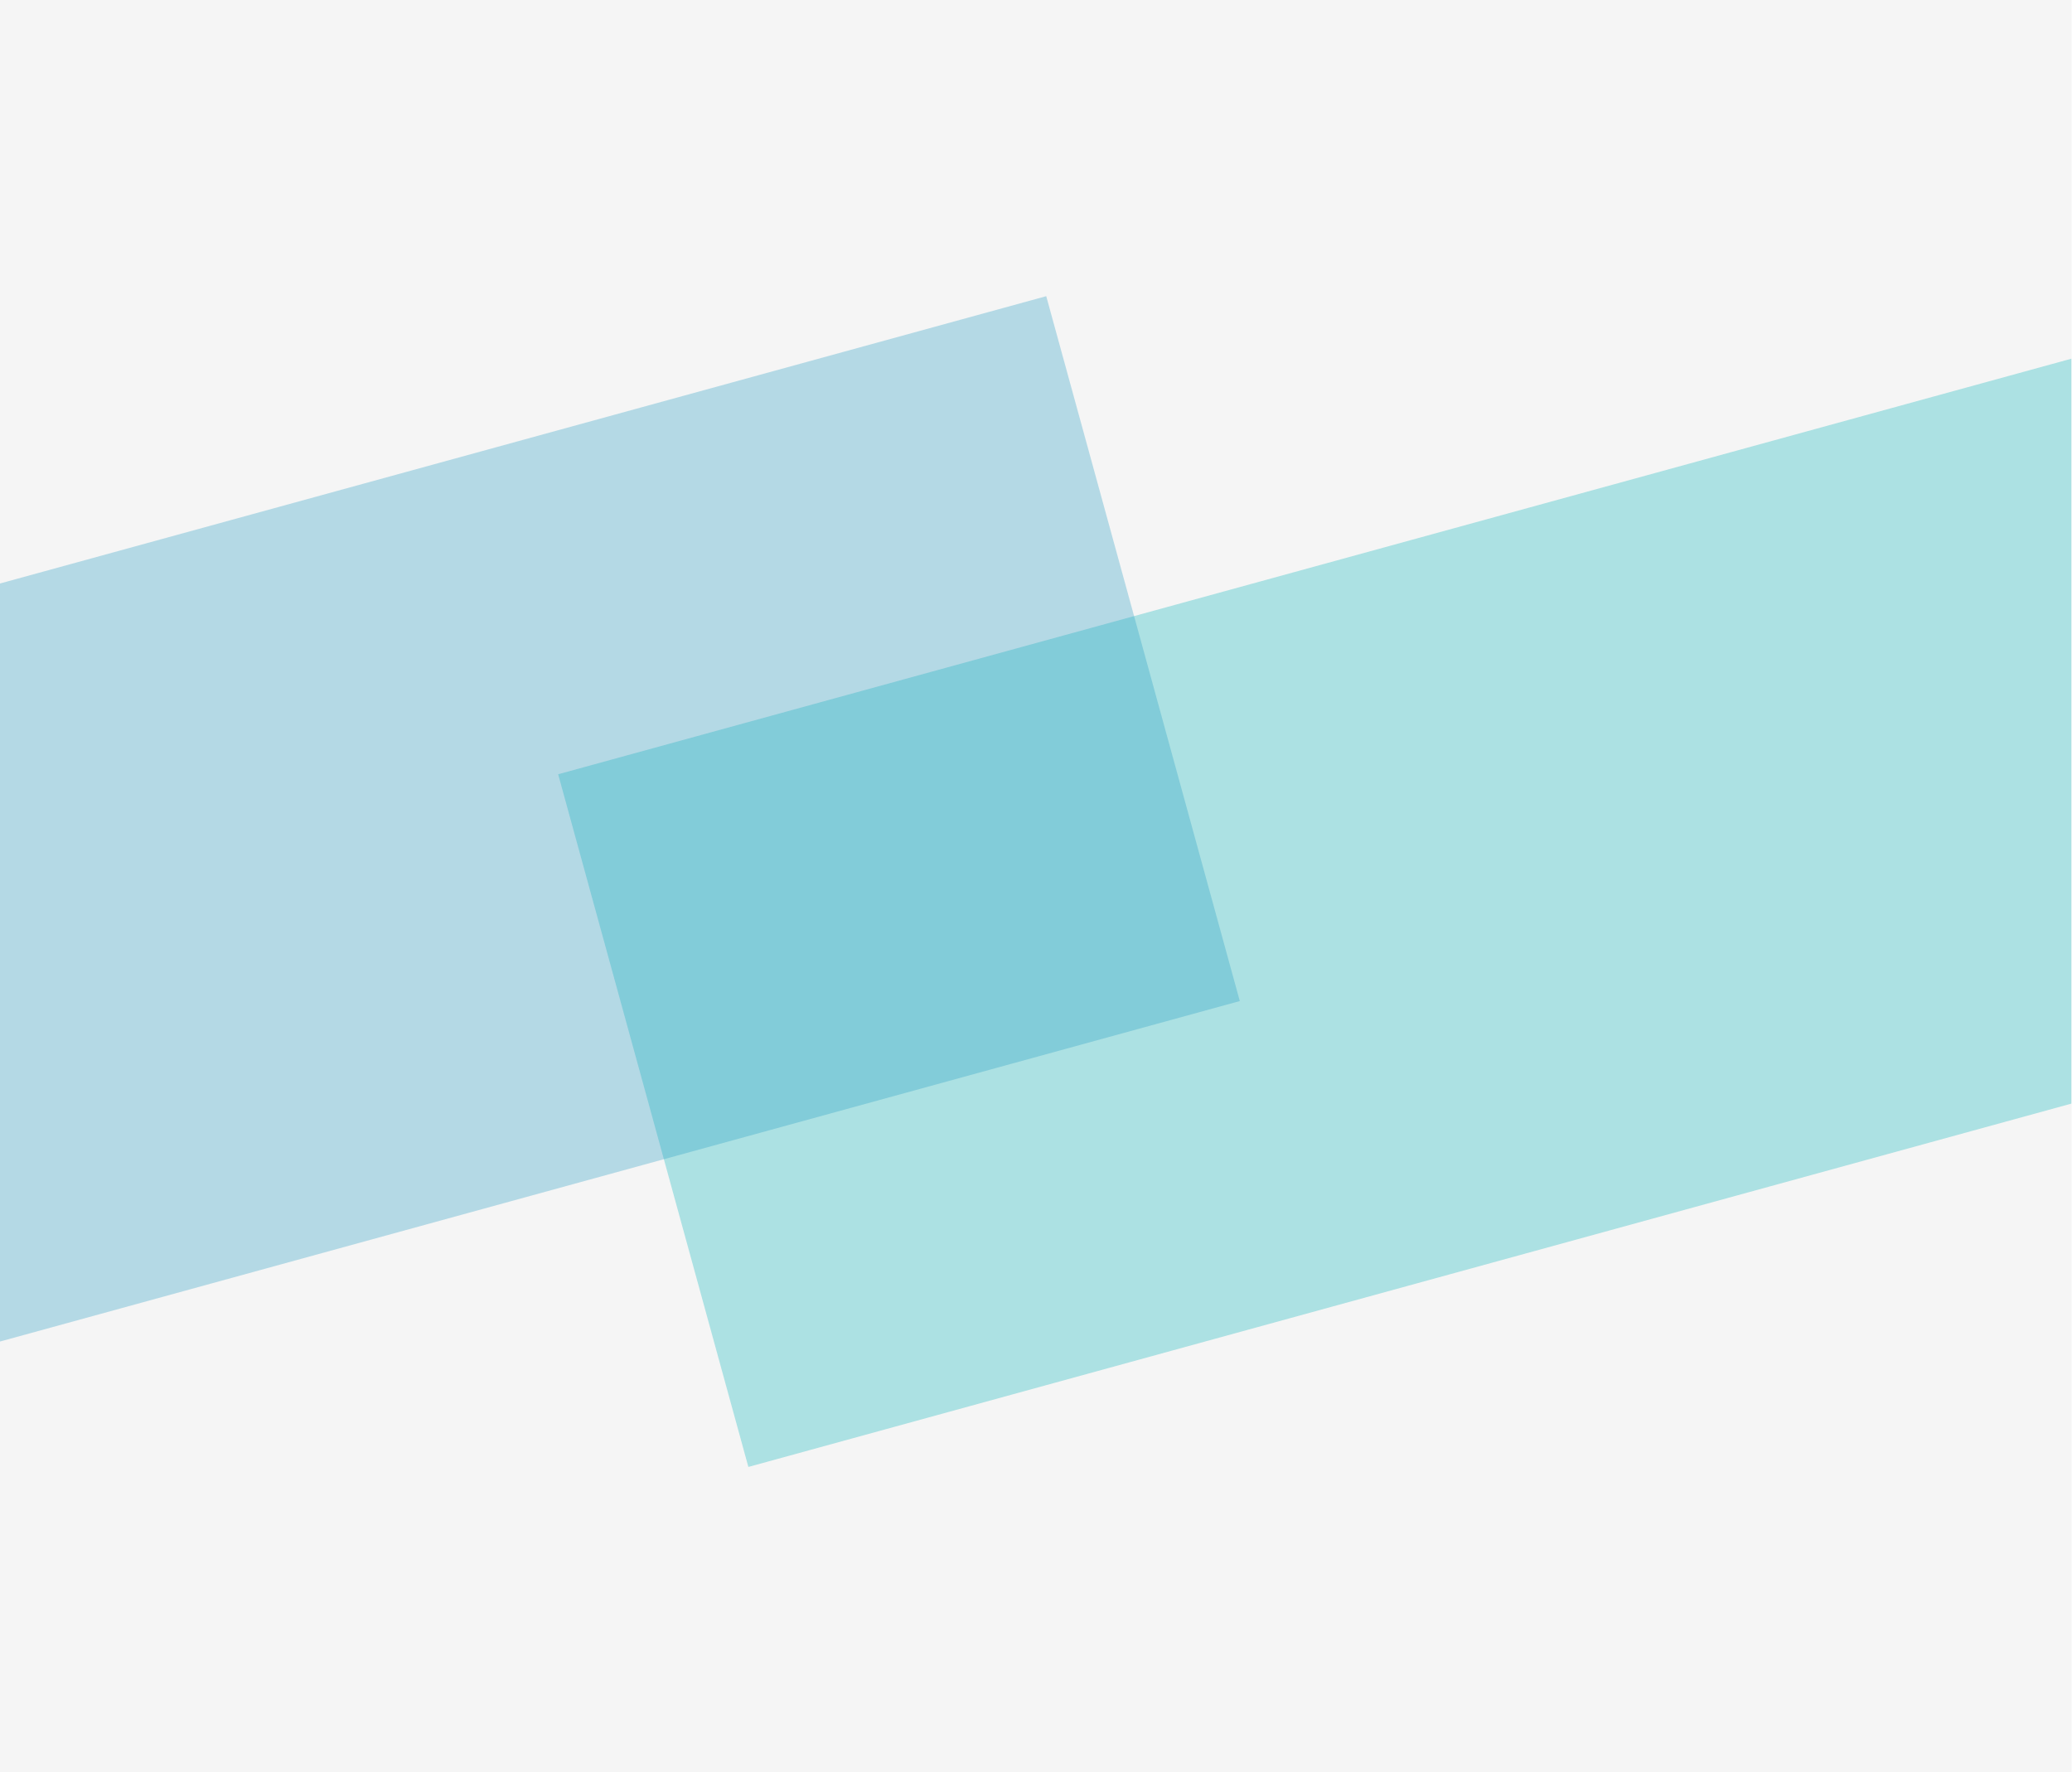
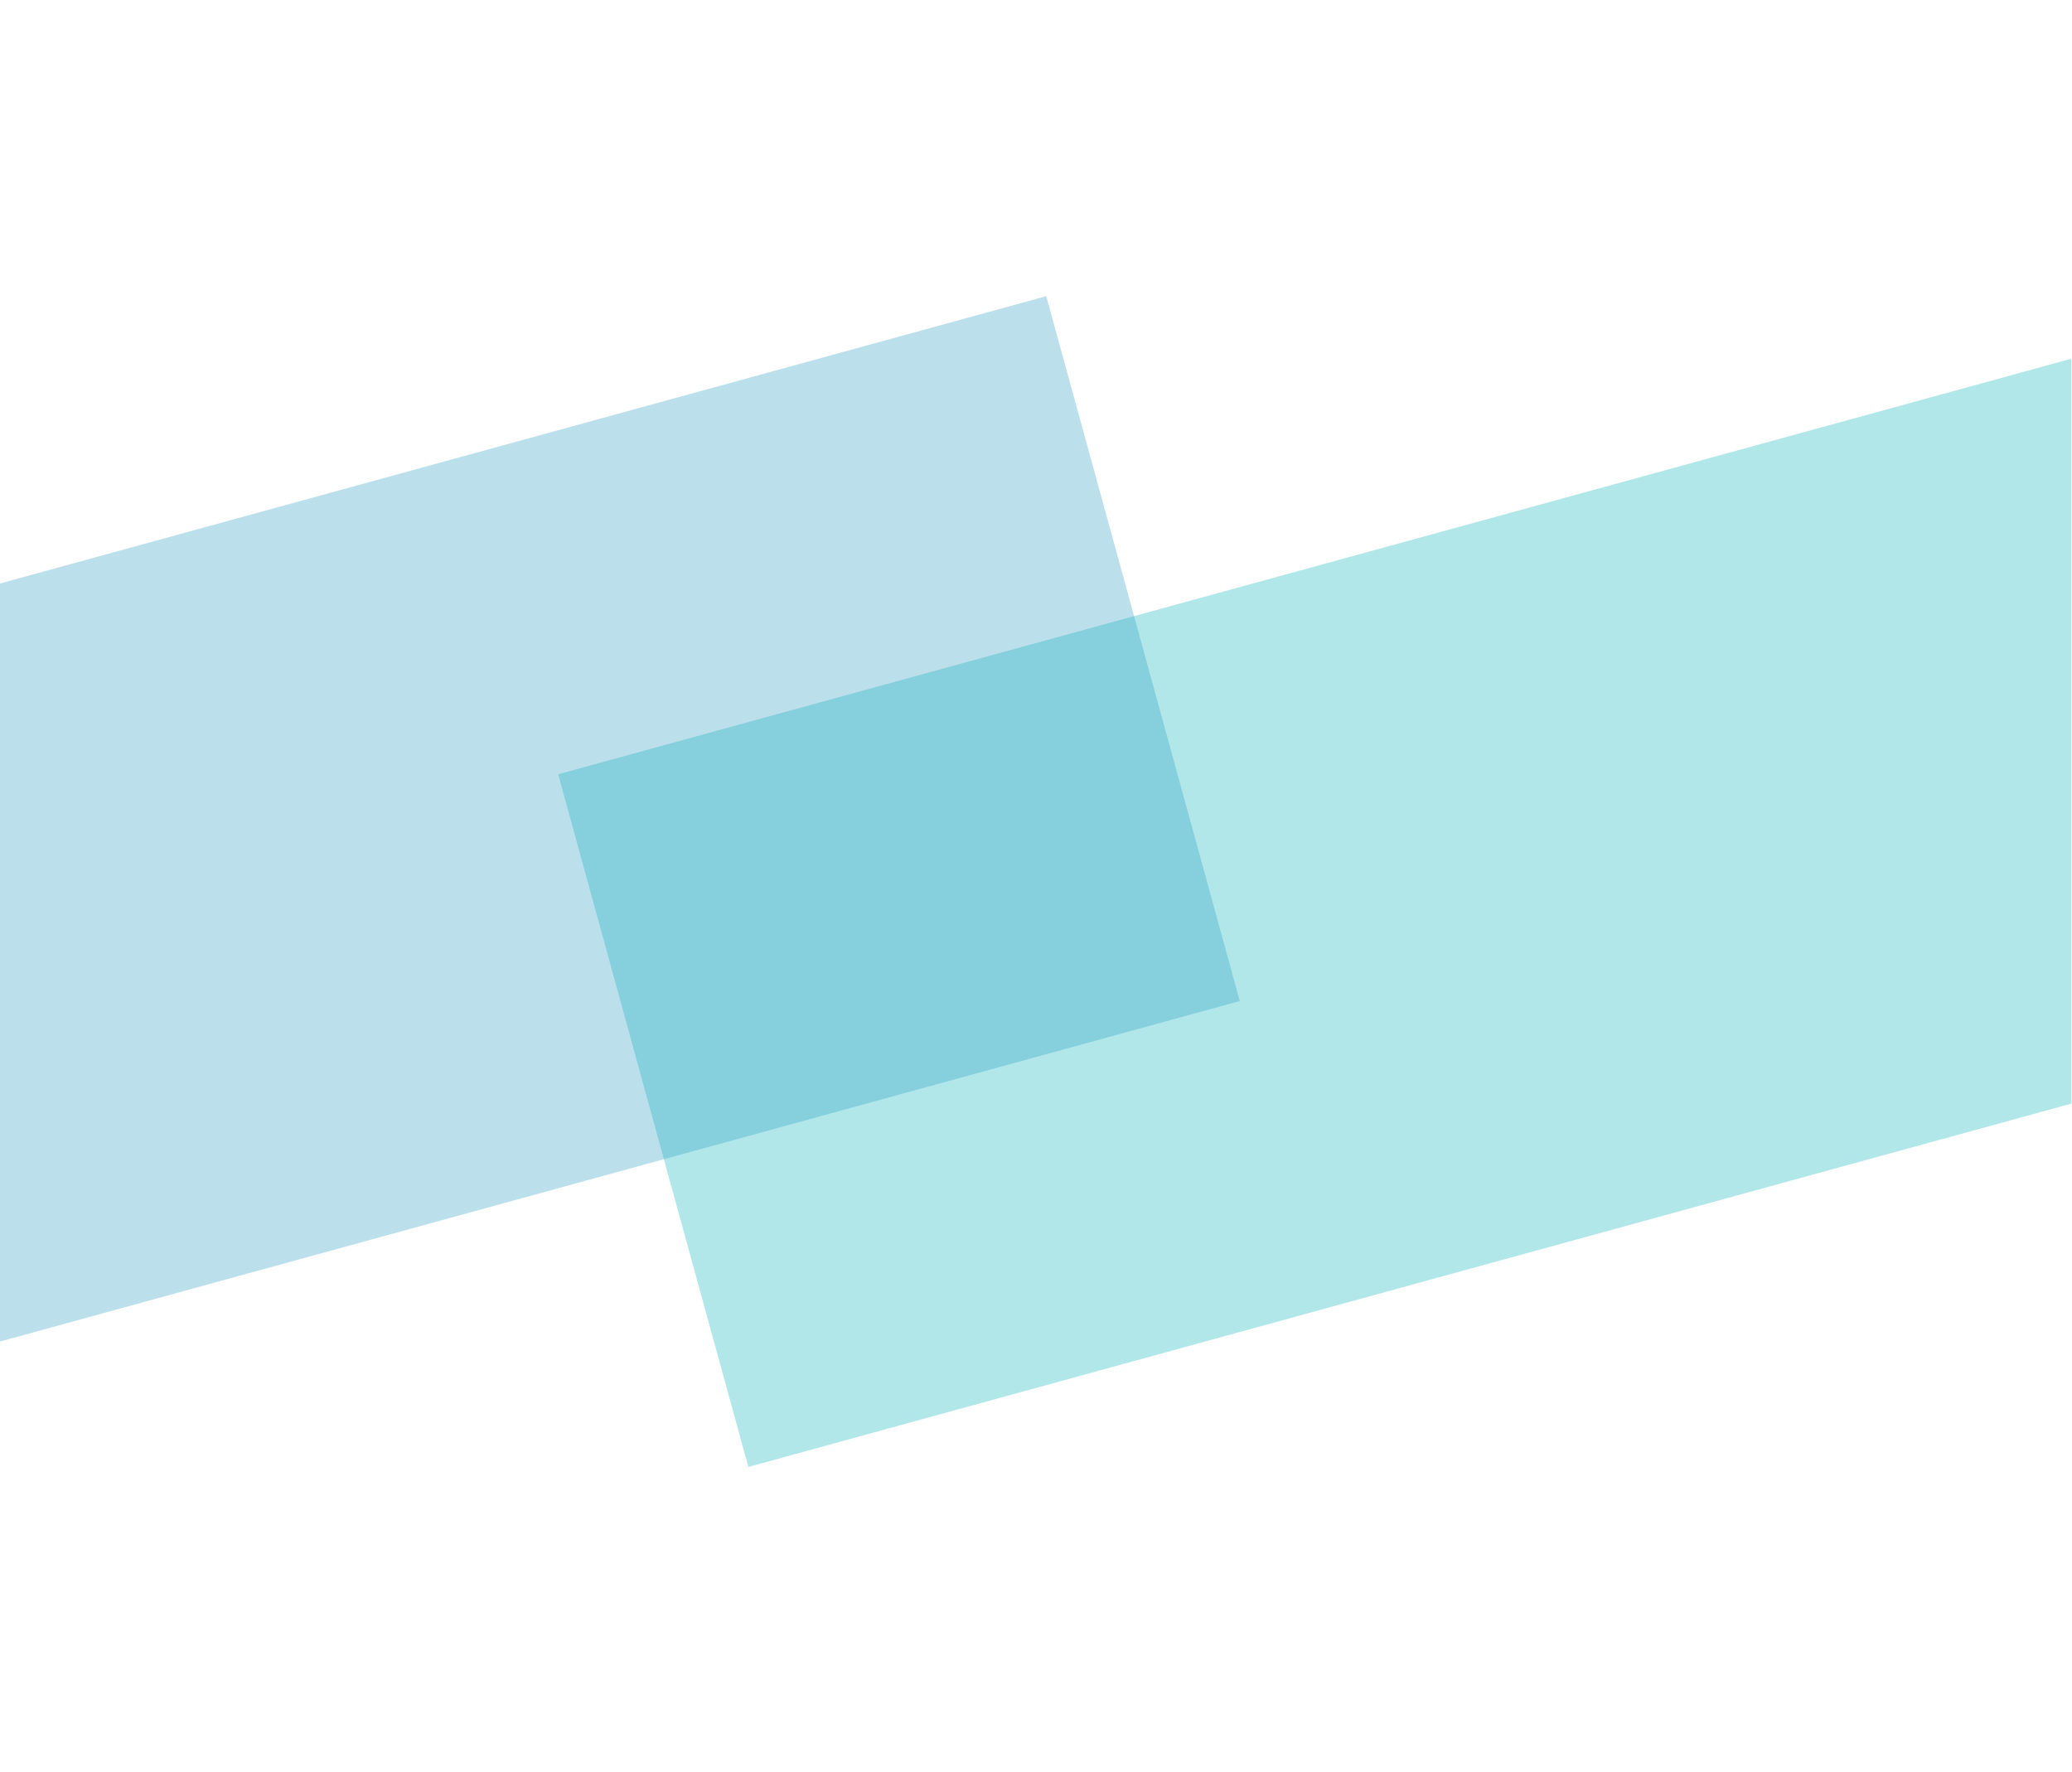
<svg xmlns="http://www.w3.org/2000/svg" width="1728" height="1478" fill="none">
  <g clip-path="url(#a)">
-     <path fill="#F5F5F5" d="M-.373 0h1728v1559h-1728z" />
    <g filter="url(#b)">
      <path fill="#2ABEC3" fill-opacity=".36" d="m465.493 645.706 1463.26-401.829 158.633 577.665-1463.259 401.83z" />
    </g>
    <g filter="url(#c)">
      <path fill="#2A9DC3" fill-opacity=".32" d="M-817.373 711.07 872.535 247l161.431 587.85-1689.908 464.07z" />
    </g>
  </g>
  <defs>
    <filter id="b" width="2121.89" height="1479.49" x="215.493" y="-6.123" color-interpolation-filters="sRGB" filterUnits="userSpaceOnUse">
      <feFlood flood-opacity="0" result="BackgroundImageFix" />
      <feBlend in="SourceGraphic" in2="BackgroundImageFix" result="shape" />
      <feGaussianBlur result="effect1_foregroundBlur_193_4064" stdDeviation="125" />
    </filter>
    <filter id="c" width="2351.34" height="1551.92" x="-1067.37" y="-3" color-interpolation-filters="sRGB" filterUnits="userSpaceOnUse">
      <feFlood flood-opacity="0" result="BackgroundImageFix" />
      <feBlend in="SourceGraphic" in2="BackgroundImageFix" result="shape" />
      <feGaussianBlur result="effect1_foregroundBlur_193_4064" stdDeviation="125" />
    </filter>
    <clipPath id="a">
      <path fill="#fff" d="M-.373 0h1728v1478h-1728z" />
    </clipPath>
  </defs>
</svg>